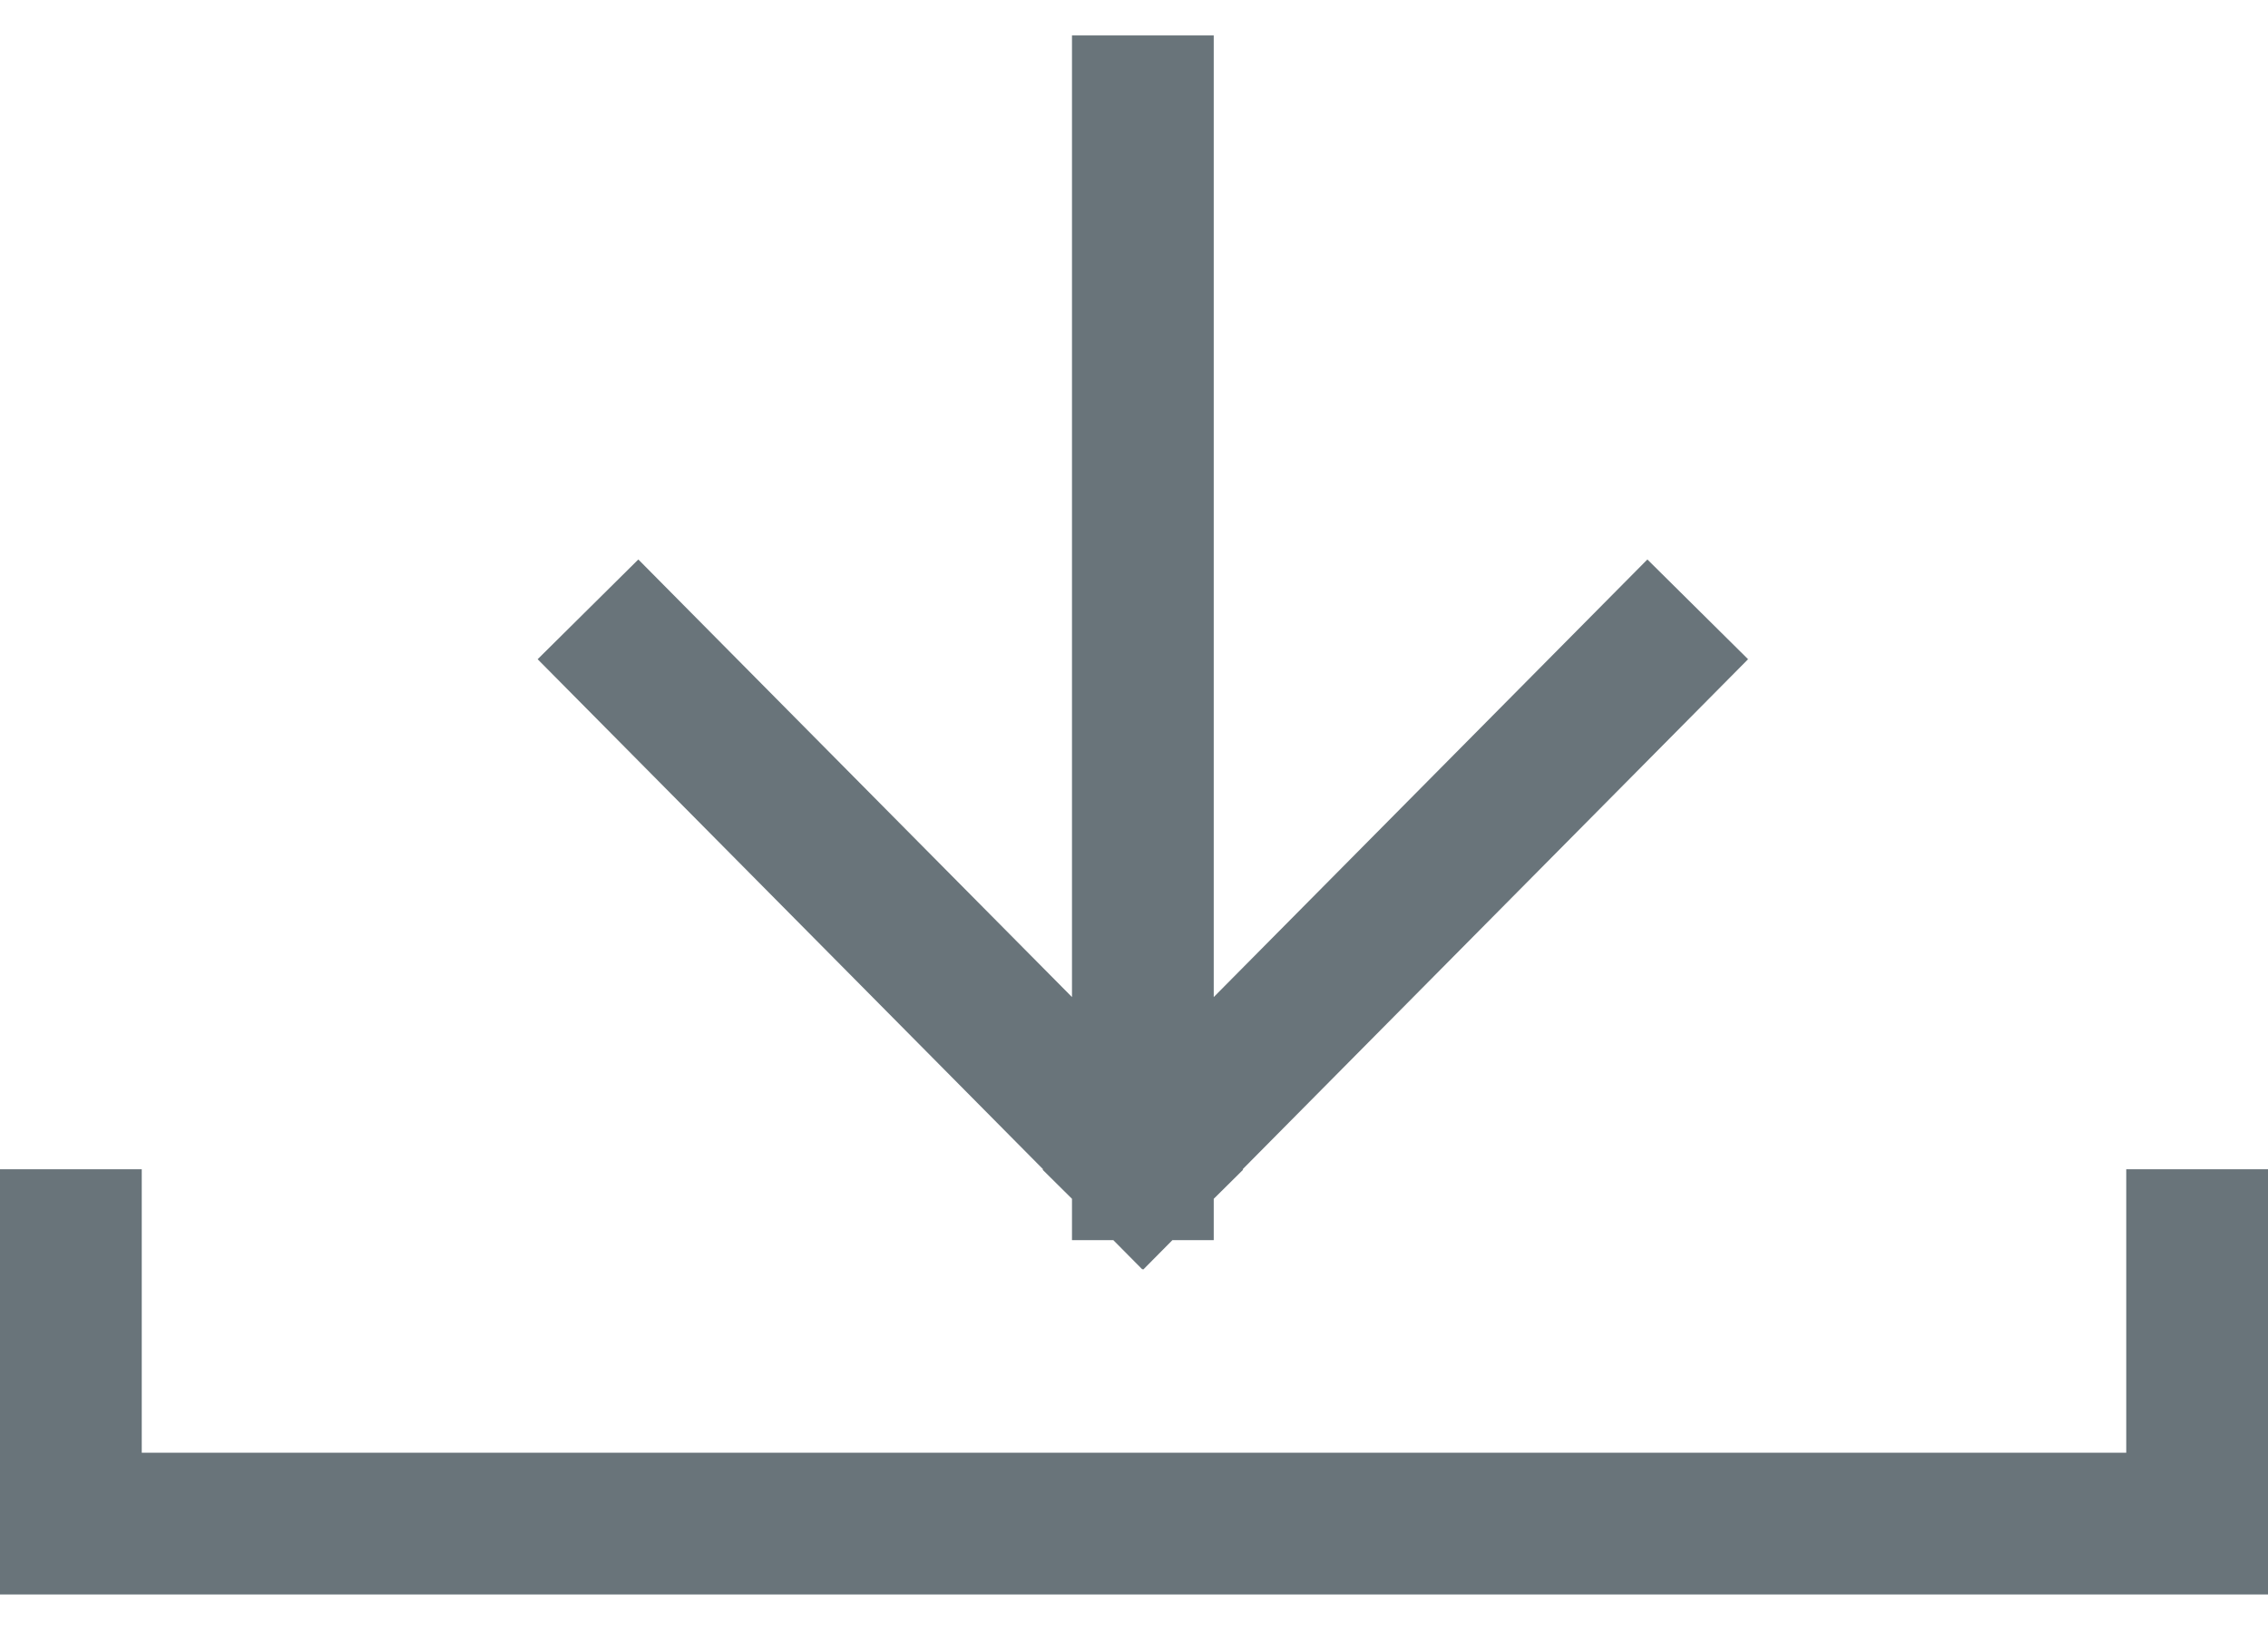
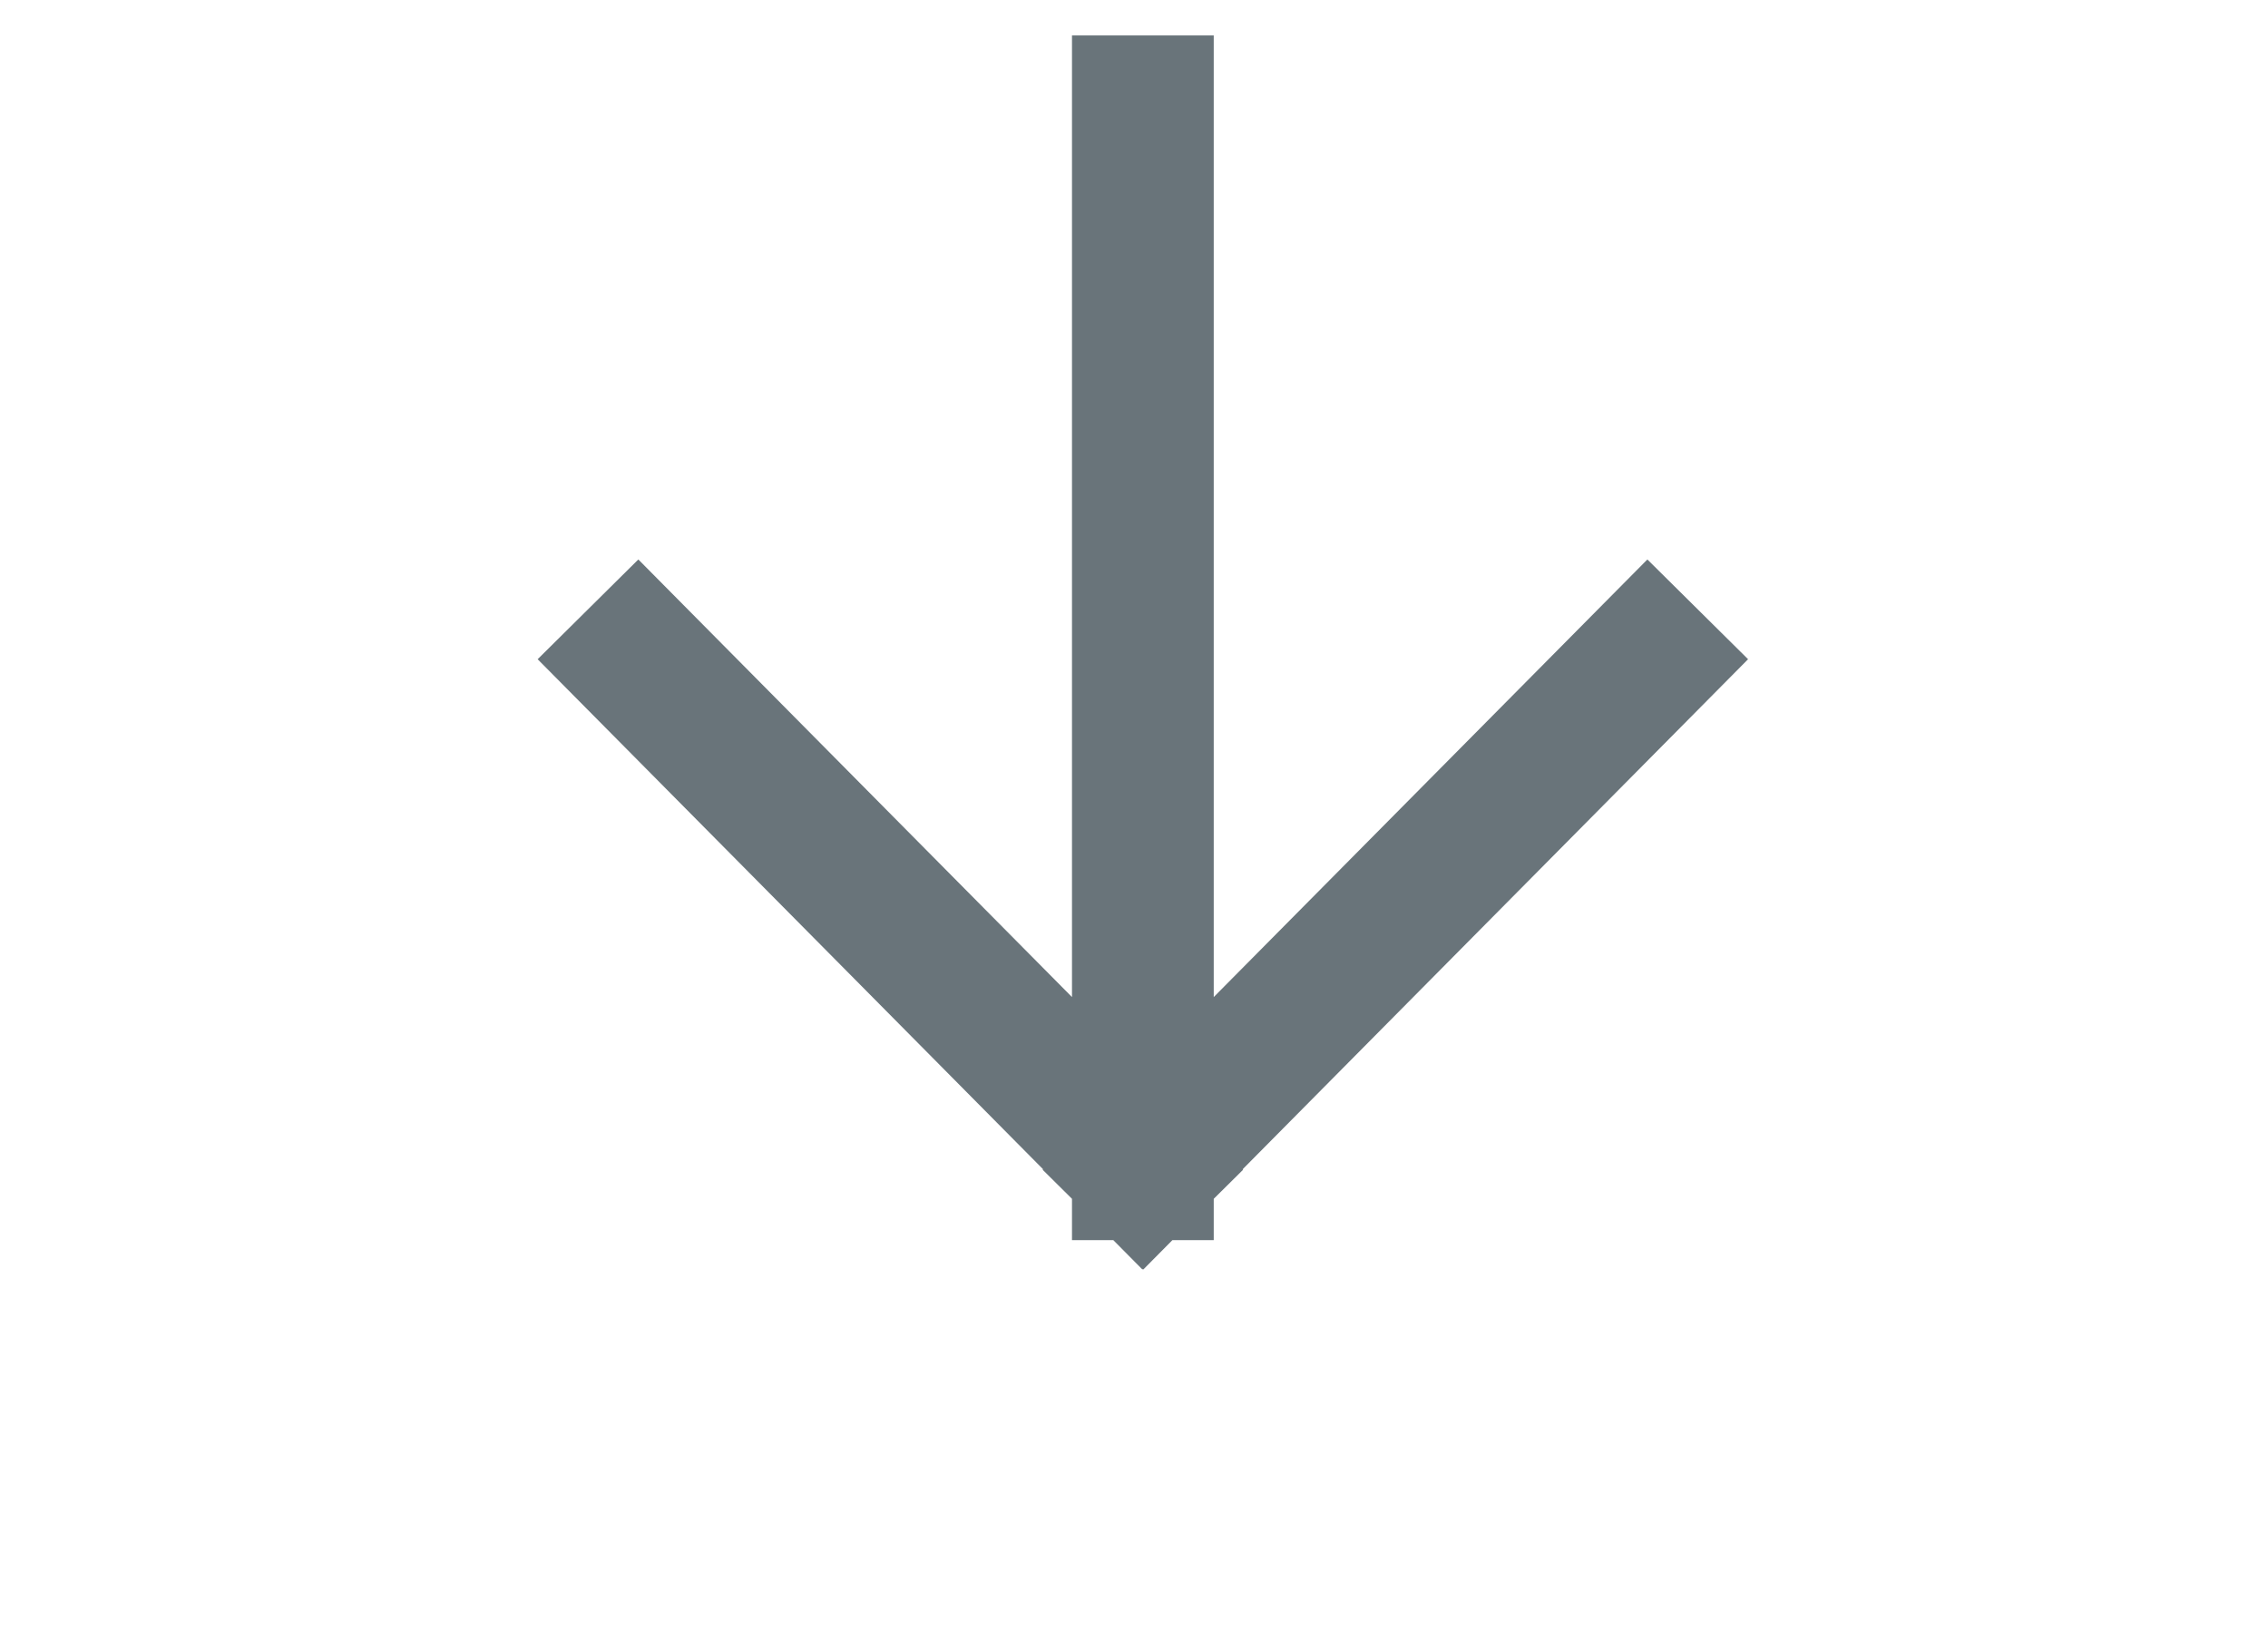
<svg xmlns="http://www.w3.org/2000/svg" width="32" height="23" viewBox="0 0 32 23" fill="none">
  <g id="Group 636">
    <g id="Group 632">
      <path id="Vector 12" d="M16.125 1.5L16.125 16.5M16.125 16.5L9 9.309M16.125 16.5L23.25 9.309" stroke="#69747A" stroke-width="2" stroke-linecap="square" />
-       <path id="Vector 16" d="M1 16.5V21.5H31V16.5" stroke="#69747A" stroke-width="2" />
    </g>
  </g>
</svg>